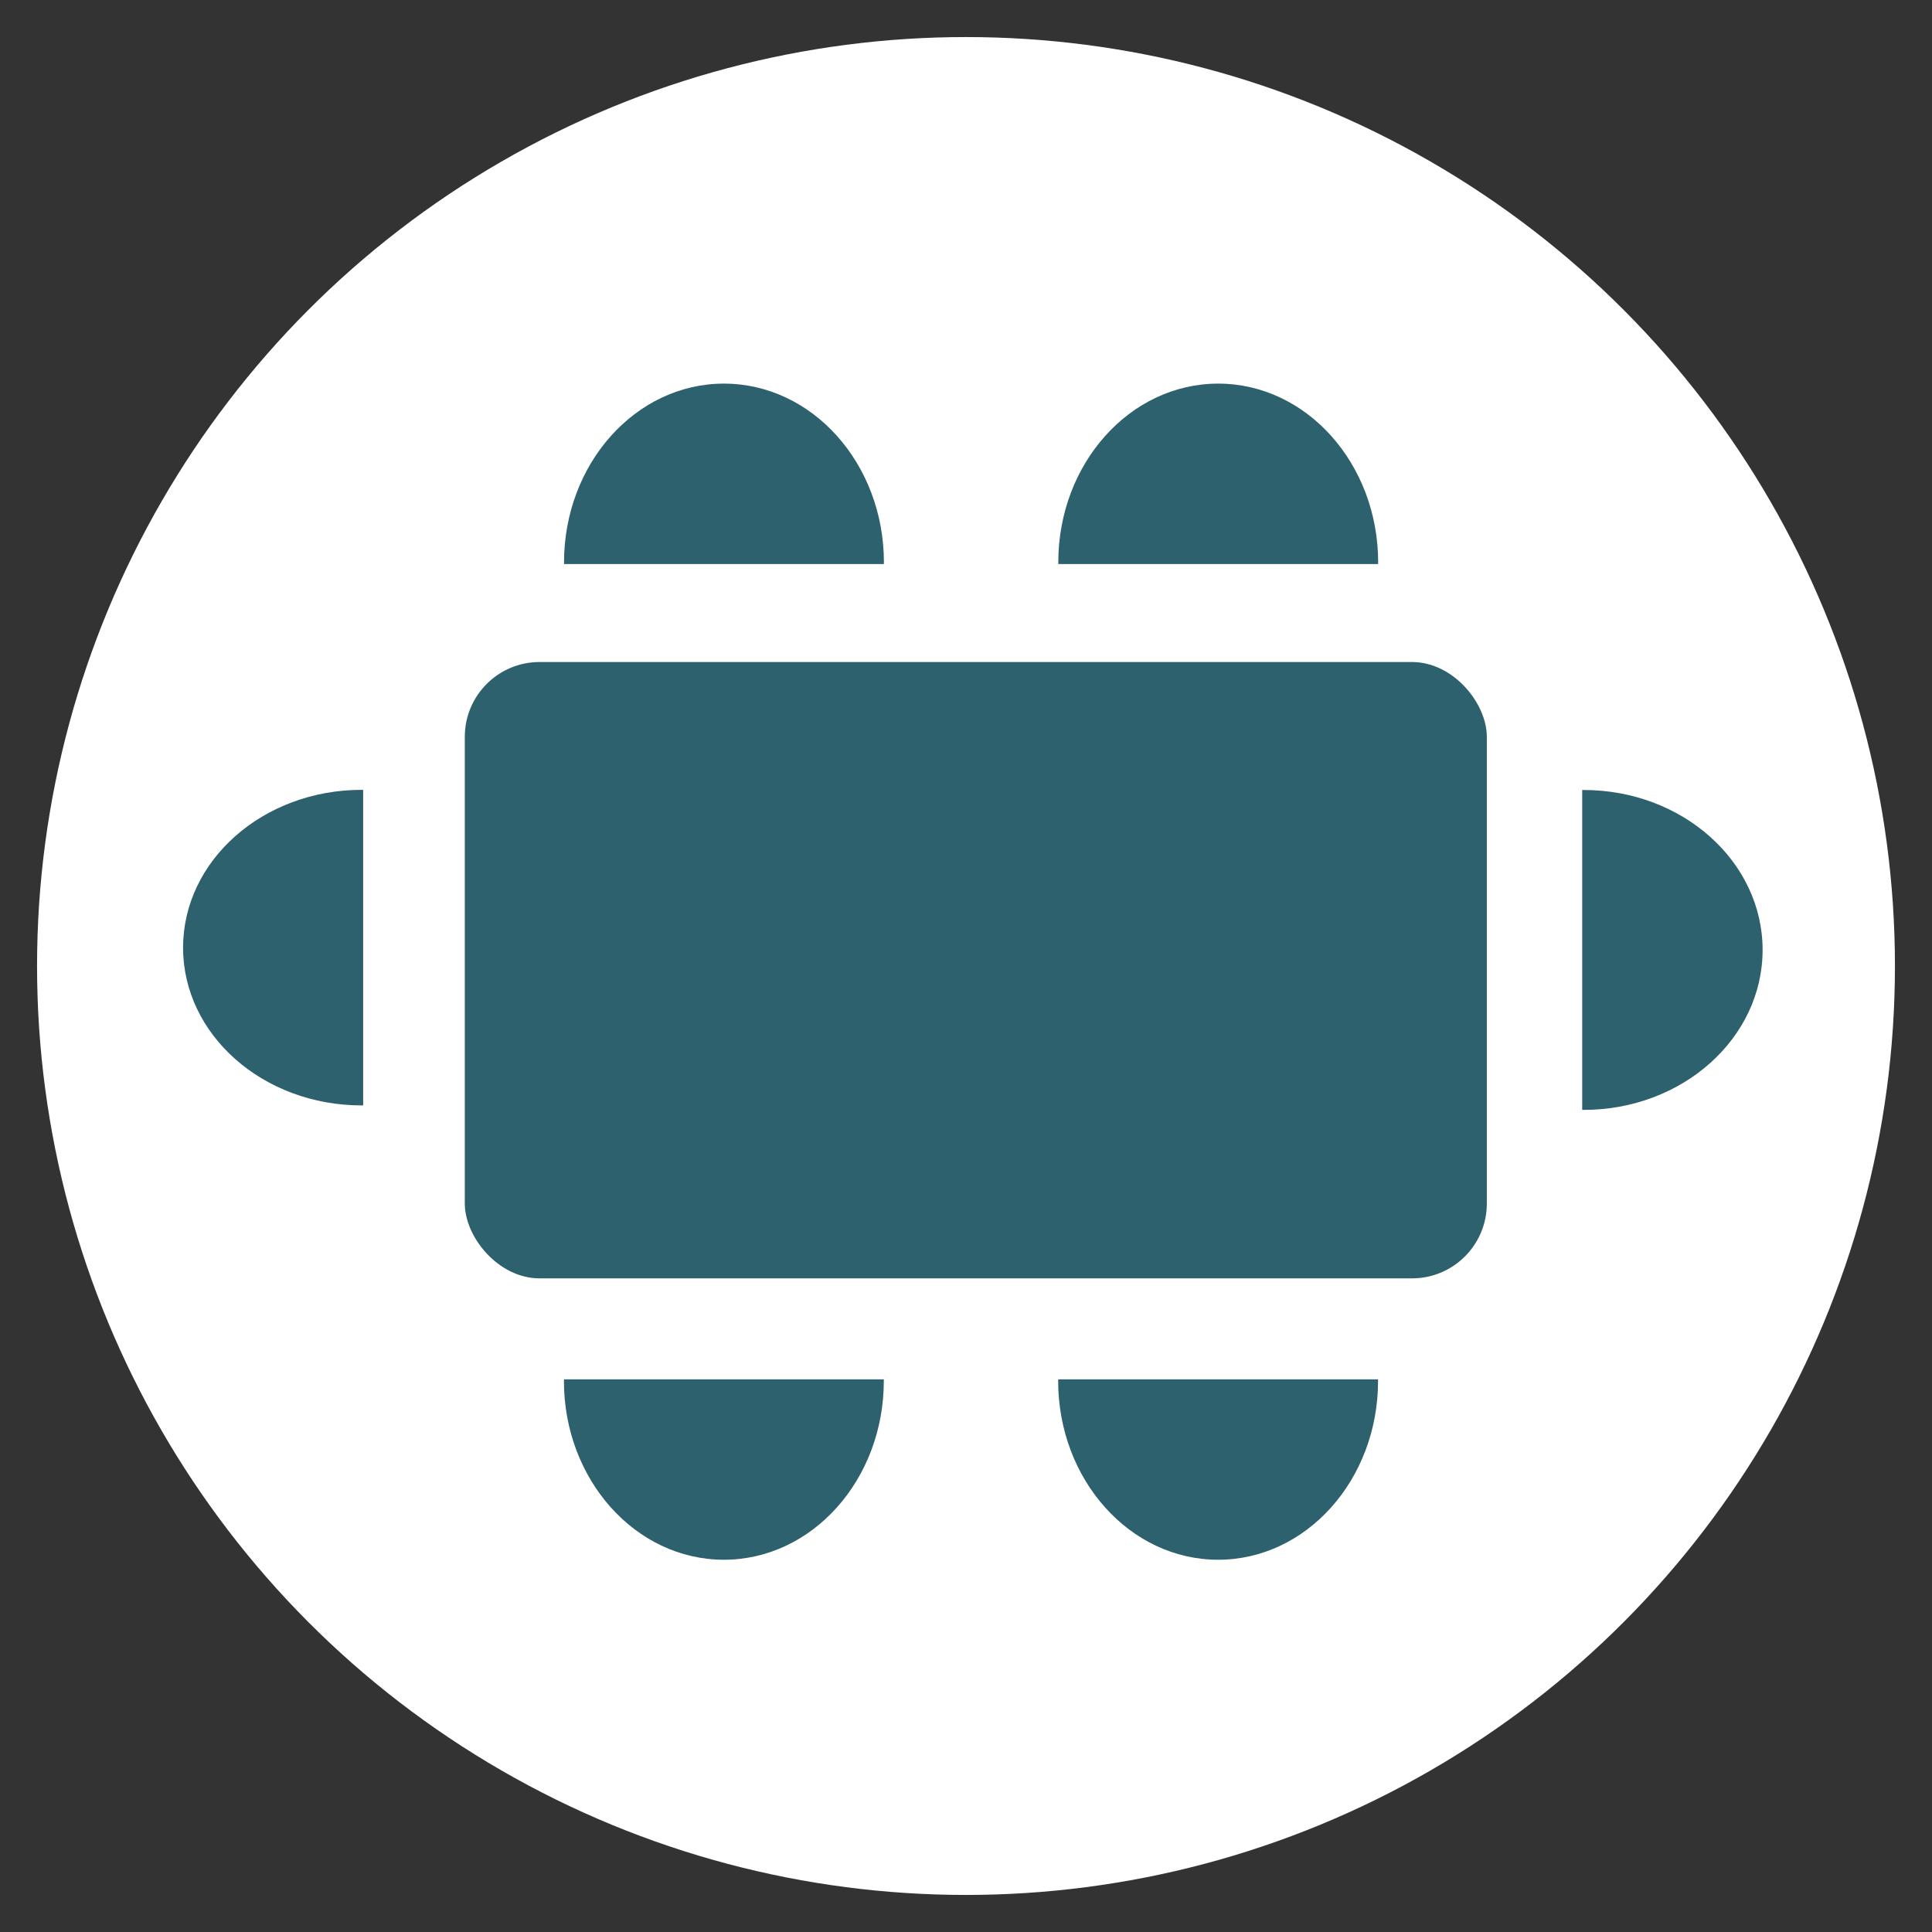
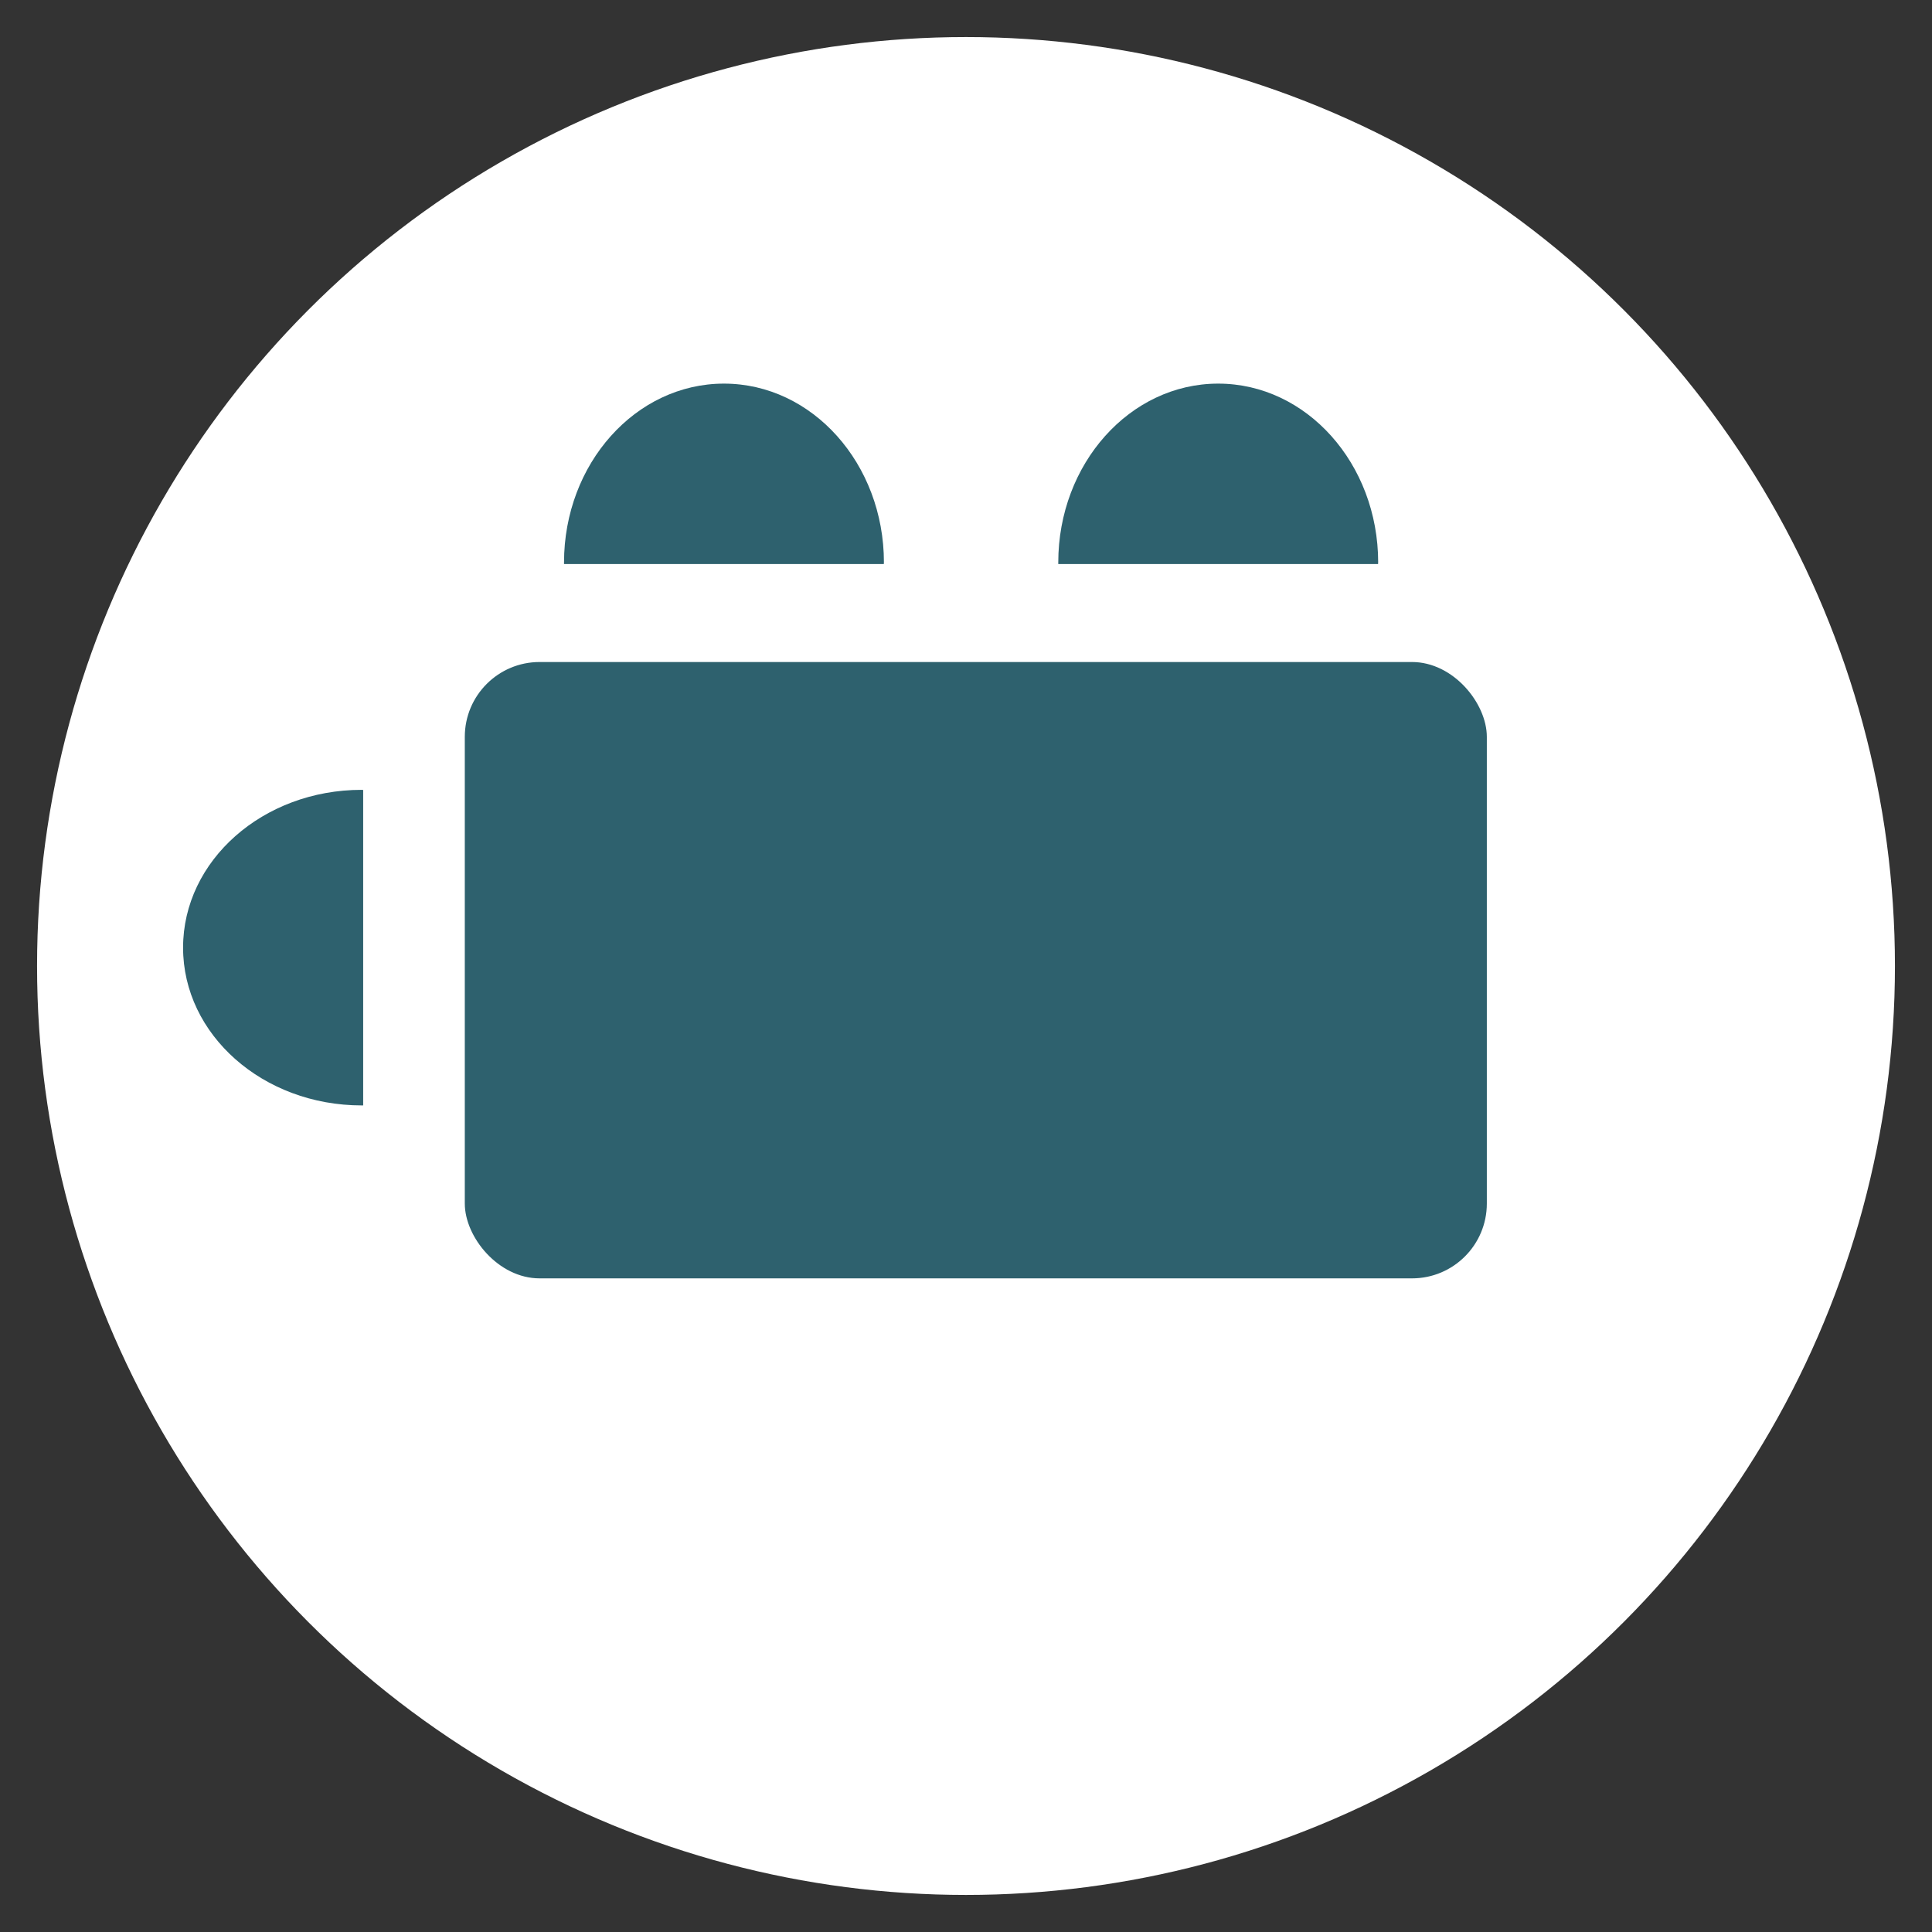
<svg xmlns="http://www.w3.org/2000/svg" id="Layer_1" data-name="Layer 1" viewBox="0 0 500 500">
  <rect x="0" y="0" width="500" height="500" fill="#333333" stroke="none" />
  <defs>
    <style> .cls-1 { fill: #2e616e; } .cls-2 { fill: #fff; } </style>
  </defs>
  <circle class="cls-2" cx="250" cy="250" r="240.41" />
  <g>
    <rect class="cls-1" x="120.29" y="171.33" width="264.5" height="159.51" rx="19.36" ry="19.36" />
    <path class="cls-1" d="M228.74,145.58c0,.13,0,.26,0,.39h-82.77c0-.13,0-.26,0-.39,0-25.57,18.53-46.3,41.39-46.3s41.4,20.73,41.4,46.3Z" />
    <path class="cls-1" d="M356.65,145.58c0,.13,0,.26,0,.39h-82.77c0-.13,0-.26,0-.39,0-25.57,18.53-46.3,41.39-46.3s41.4,20.73,41.4,46.3Z" />
-     <path class="cls-1" d="M409.86,287.22c-.13,0-.26,0-.39,0v-82.77c.13,0,.26,0,.39,0,25.57,0,46.3,18.53,46.3,41.39s-20.73,41.4-46.3,41.4Z" />
    <path class="cls-1" d="M93.6,204.43c.13,0,.26,0,.39,0v81.65c-.13,0-.26,0-.39,0-25.53,0-46.22-18.28-46.22-40.83,0-22.55,20.69-40.84,46.22-40.84Z" />
-     <path class="cls-1" d="M273.87,357.36c0-.13,0-.26,0-.39h82.77c0,.13,0,.26,0,.39,0,25.57-18.53,46.3-41.39,46.3s-41.4-20.73-41.4-46.3Z" />
-     <path class="cls-1" d="M145.96,357.36c0-.13,0-.26,0-.39h82.77c0,.13,0,.26,0,.39,0,25.57-18.53,46.3-41.39,46.3s-41.4-20.73-41.4-46.3Z" />
  </g>
</svg>